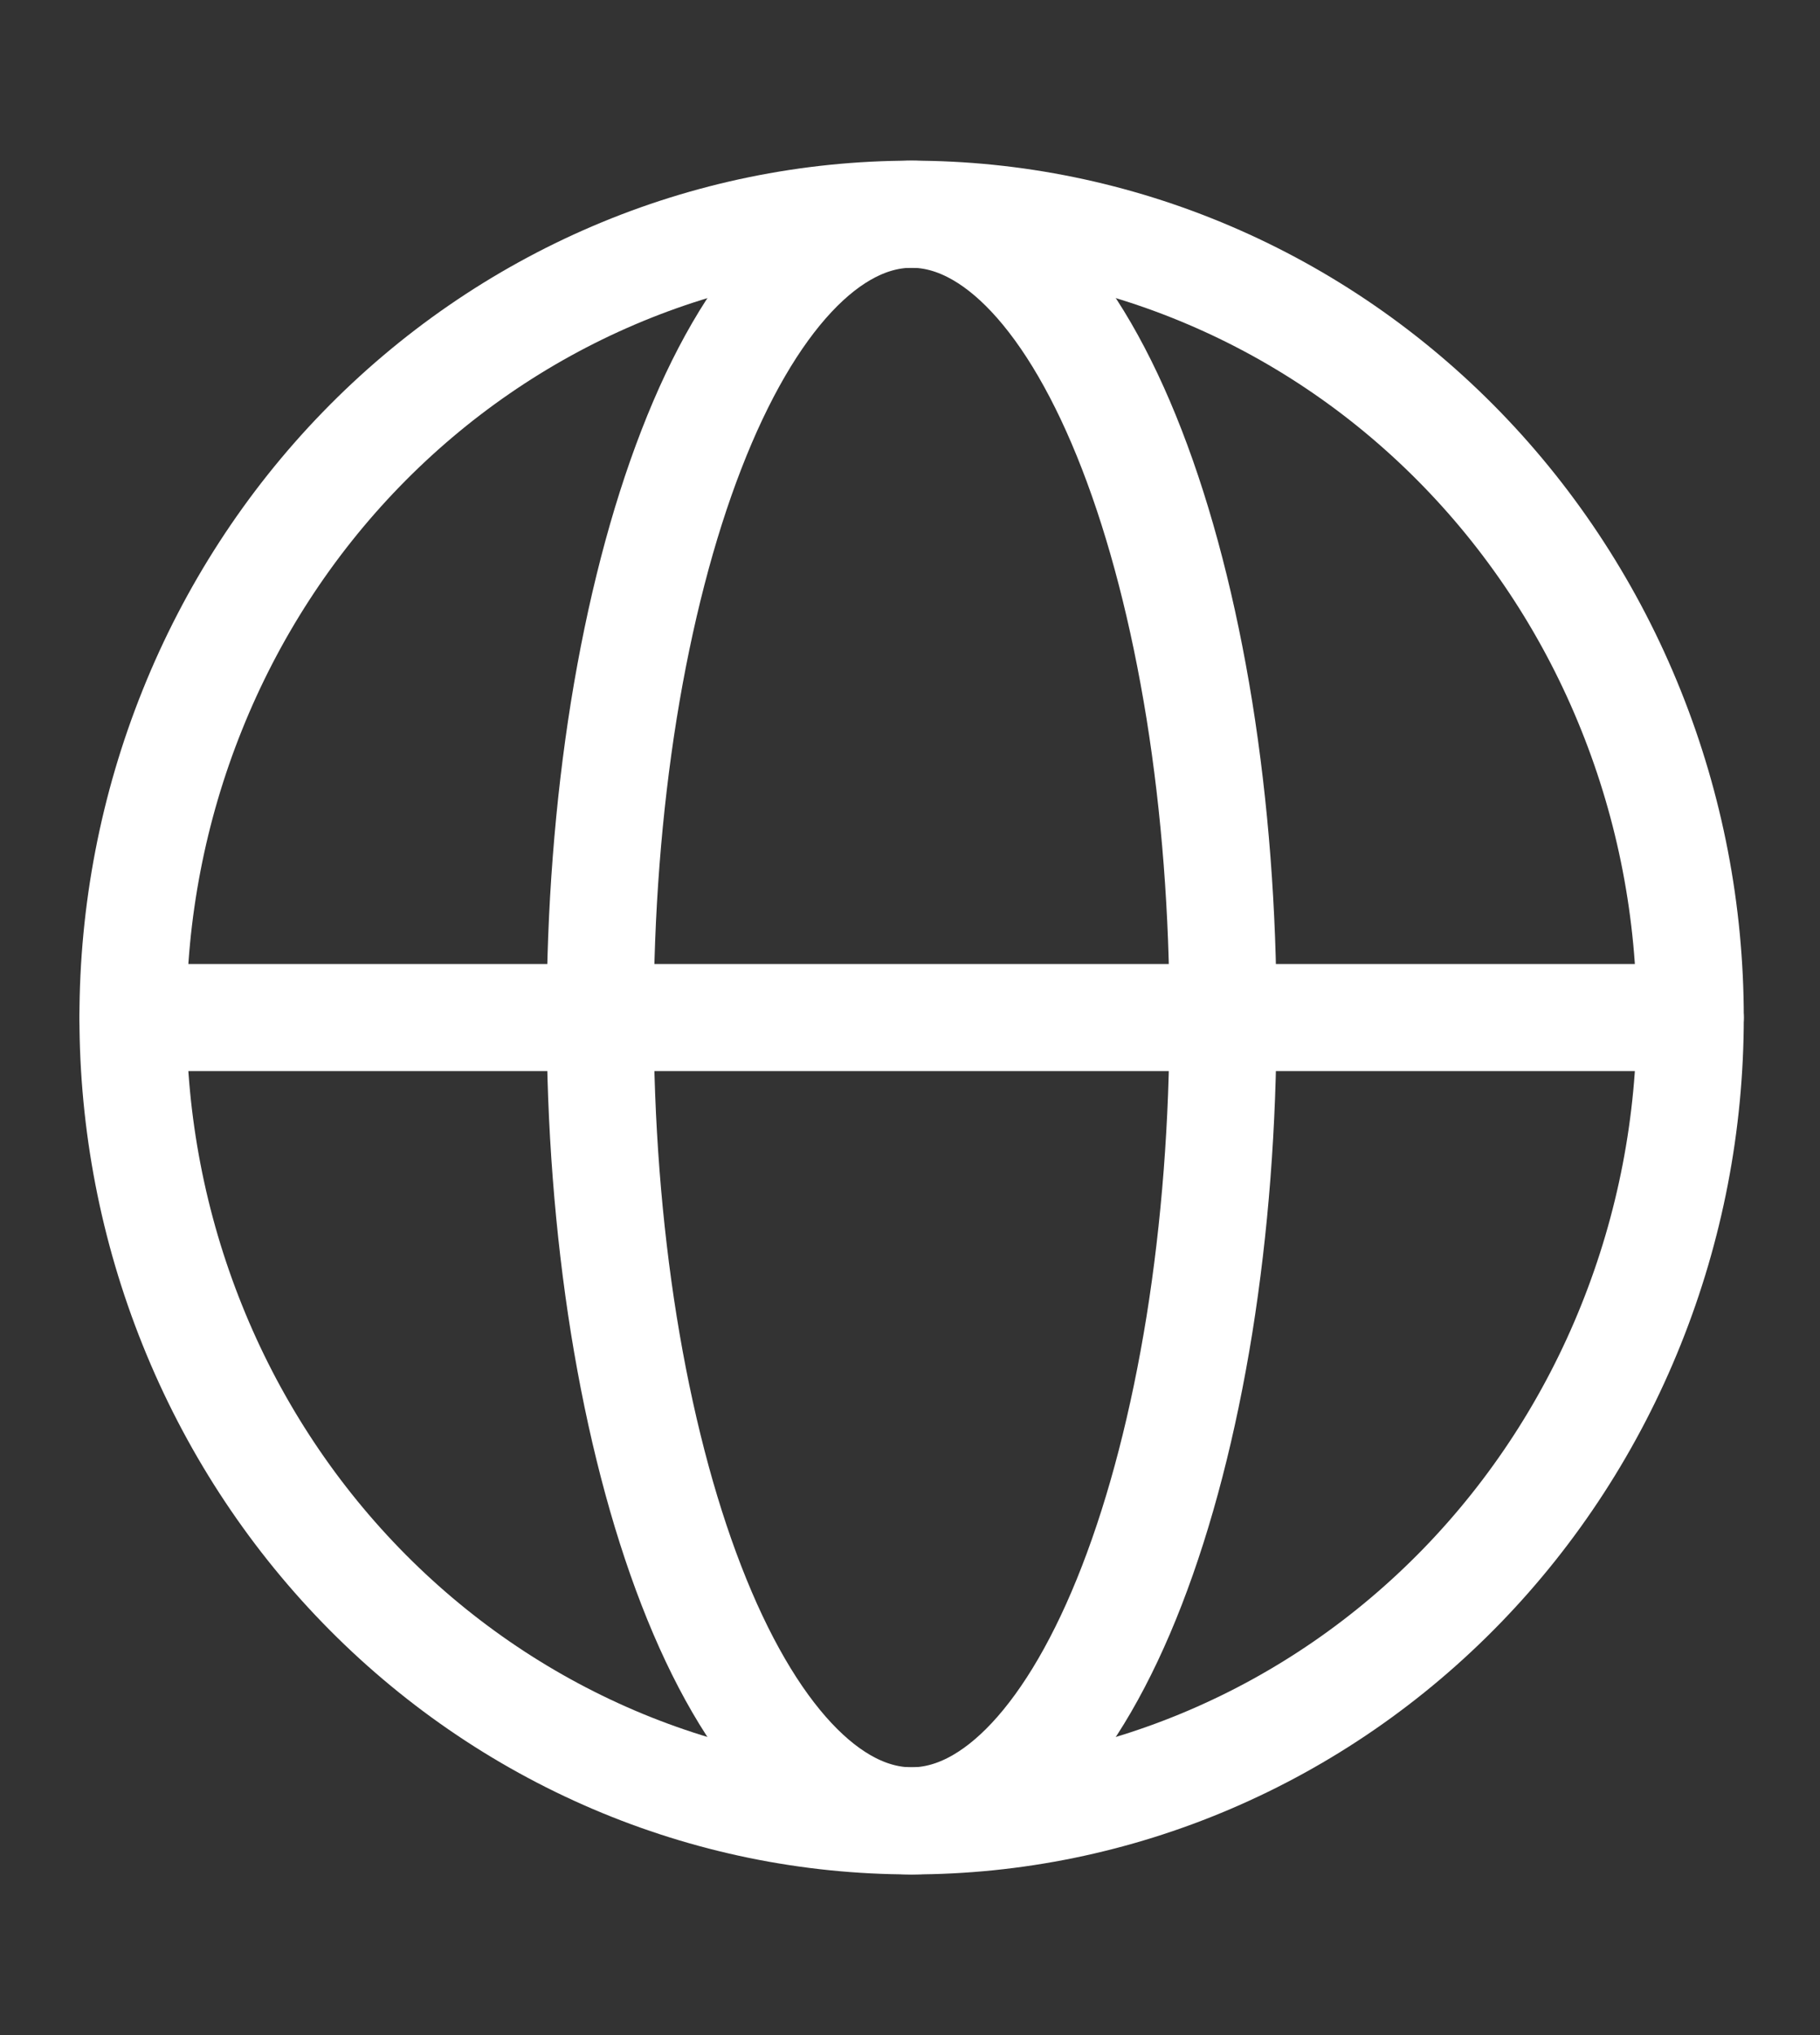
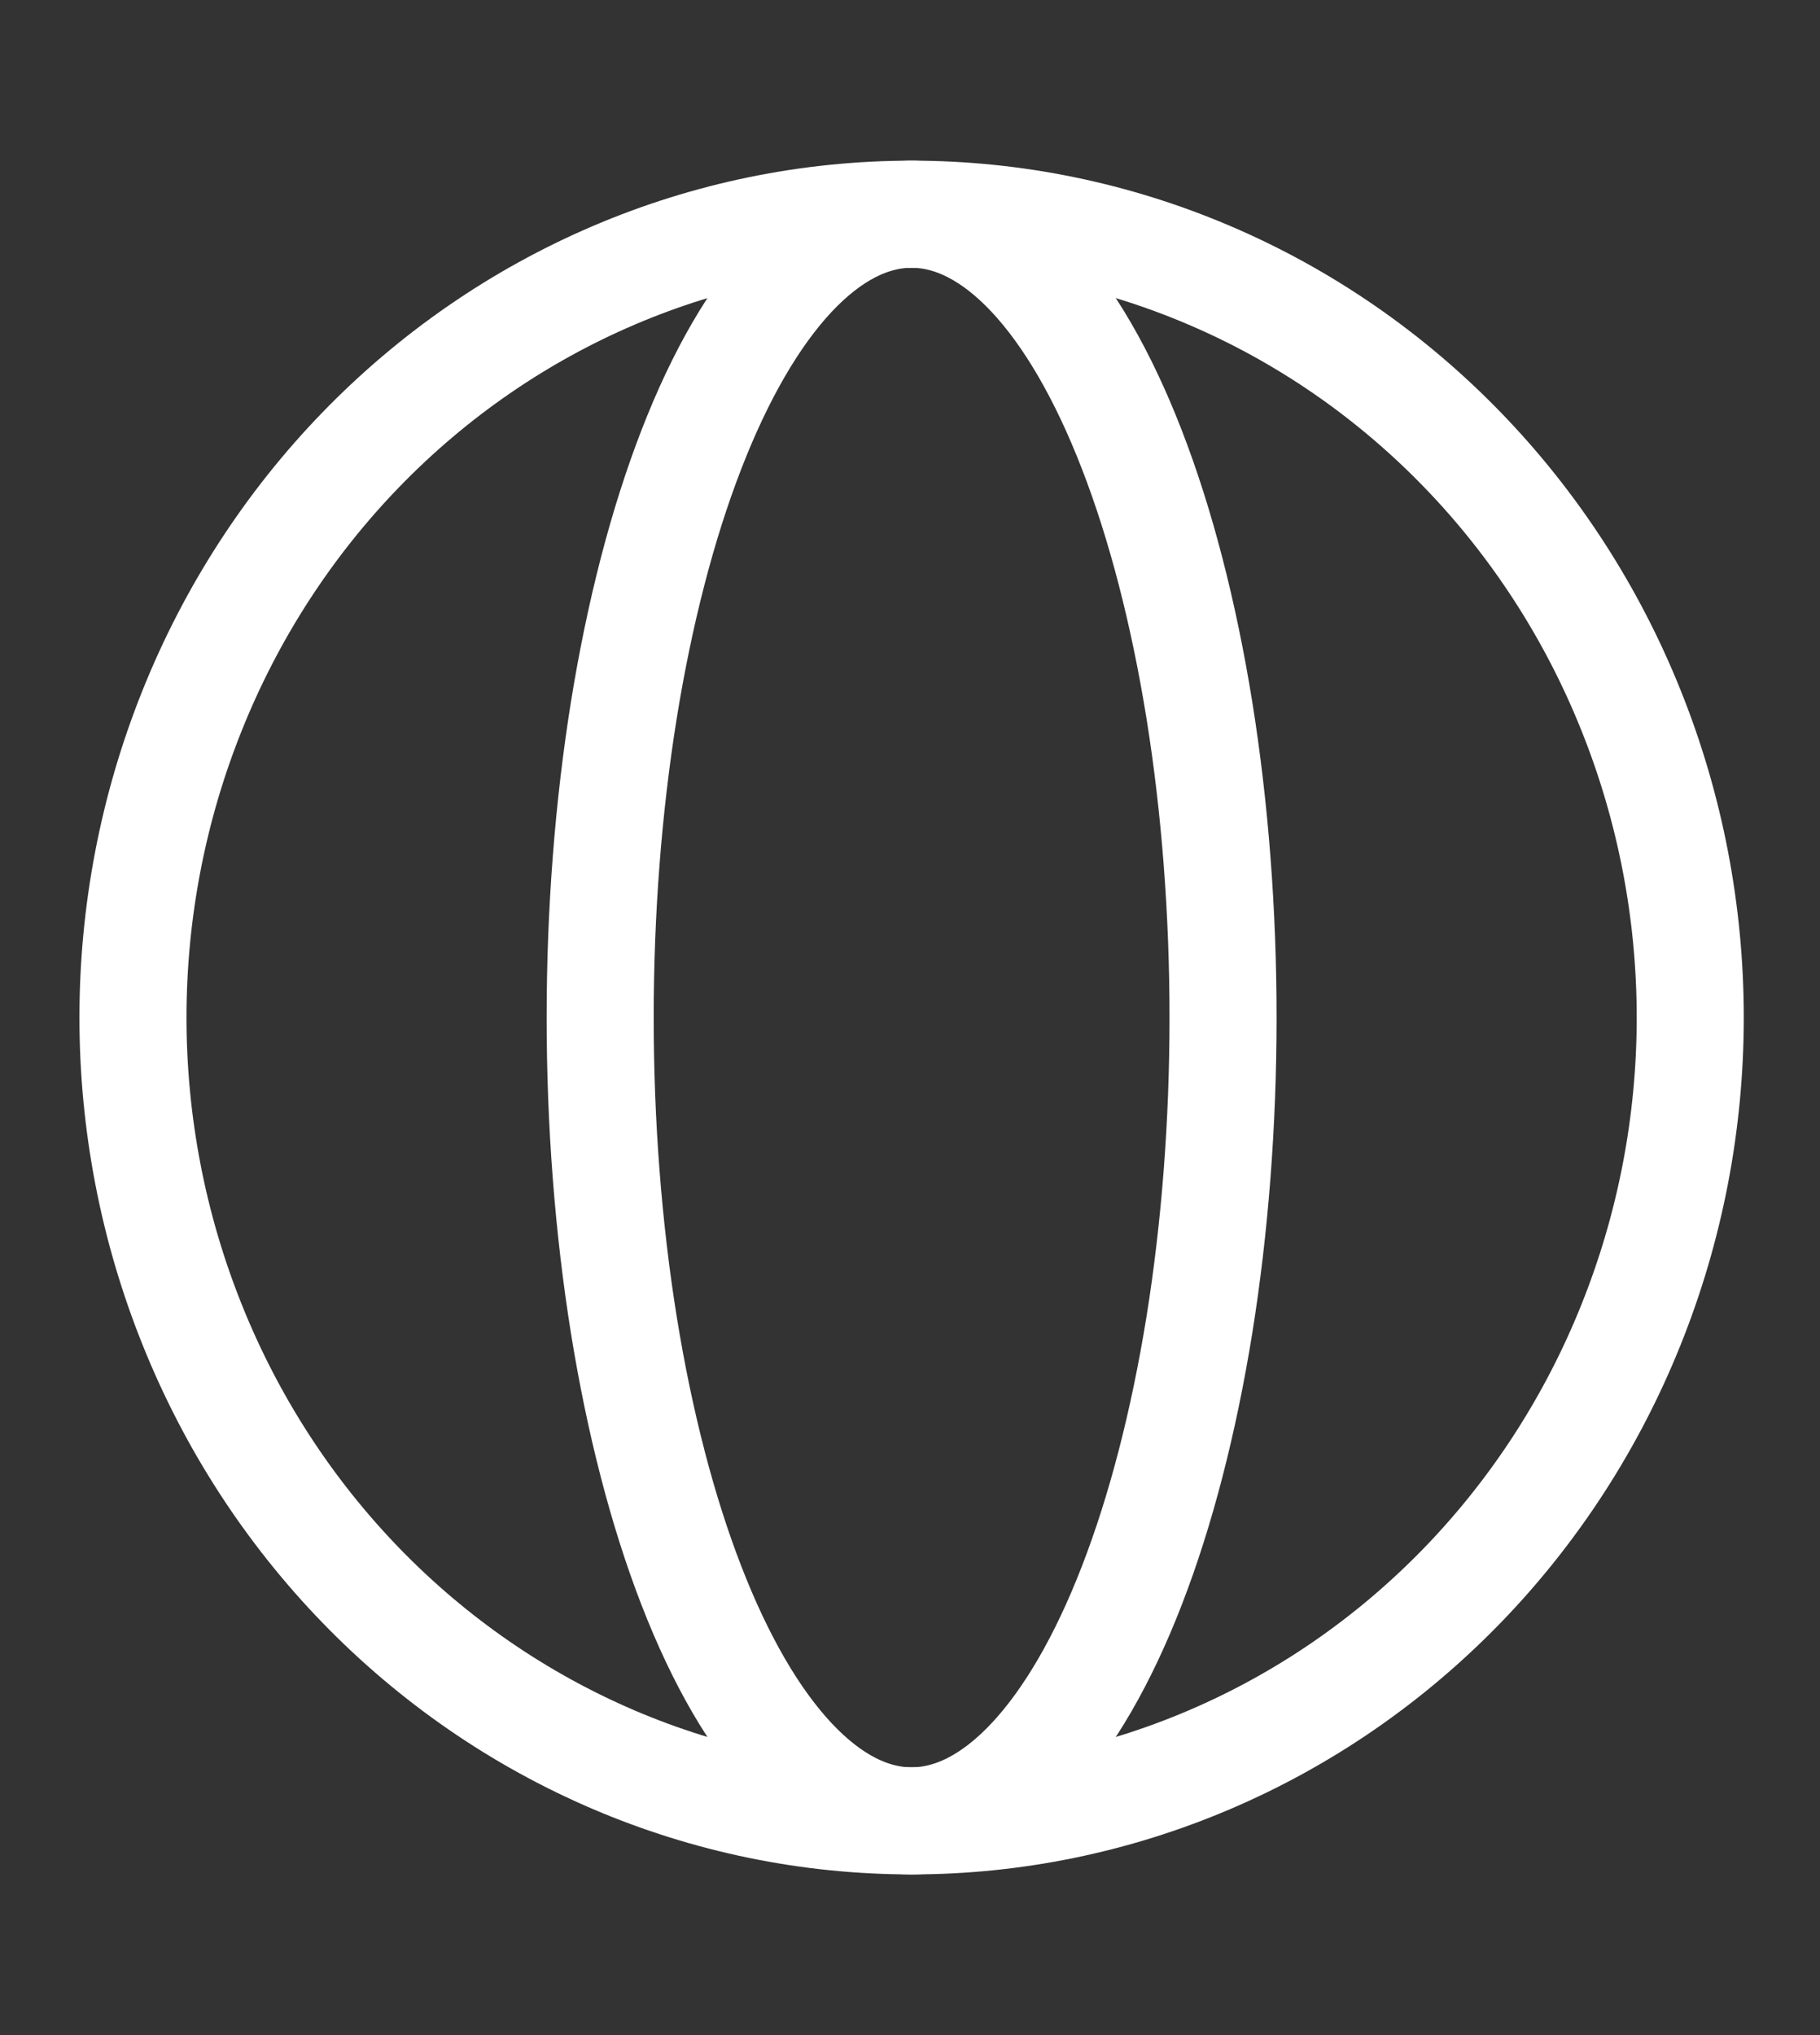
<svg xmlns="http://www.w3.org/2000/svg" width="17" height="19" viewBox="0 0 17 19" fill="none">
  <rect x="0" y="0" width="17" height="19" fill="#333333" stroke="none" />
  <path d="M15.788 9.5C15.788 10.485 15.6 11.46 15.234 12.37C14.869 13.28 14.333 14.107 13.658 14.803C12.982 15.5 12.181 16.052 11.298 16.429C10.416 16.806 9.47 17 8.515 17C7.56 17 6.614 16.806 5.732 16.429C4.85 16.052 4.048 15.5 3.372 14.803C2.697 14.107 2.161 13.28 1.796 12.37C1.43 11.46 1.242 10.485 1.242 9.5C1.242 8.515 1.43 7.54 1.796 6.63C2.161 5.72 2.697 4.893 3.372 4.197C4.048 3.5 4.85 2.948 5.732 2.571C6.614 2.194 7.56 2 8.515 2C9.47 2 10.416 2.194 11.298 2.571C12.181 2.948 12.982 3.5 13.658 4.197C14.333 4.893 14.869 5.72 15.234 6.63C15.6 7.54 15.788 8.515 15.788 9.5L15.788 9.5Z" stroke="white" />
  <path d="M11.424 9.5C11.424 10.485 11.349 11.46 11.203 12.37C11.056 13.28 10.842 14.107 10.572 14.803C10.302 15.5 9.981 16.052 9.628 16.429C9.275 16.806 8.897 17 8.515 17C8.133 17 7.755 16.806 7.402 16.429C7.049 16.052 6.728 15.5 6.458 14.803C6.188 14.107 5.974 13.28 5.827 12.37C5.681 11.46 5.606 10.485 5.606 9.5C5.606 8.515 5.681 7.54 5.827 6.63C5.974 5.72 6.188 4.893 6.458 4.197C6.728 3.5 7.049 2.948 7.402 2.571C7.755 2.194 8.133 2 8.515 2C8.897 2 9.275 2.194 9.628 2.571C9.981 2.948 10.302 3.5 10.572 4.197C10.842 4.893 11.056 5.72 11.203 6.63C11.349 7.54 11.424 8.515 11.424 9.5L11.424 9.5Z" stroke="white" />
-   <path d="M1.242 9.5H15.788" stroke="white" stroke-linecap="round" />
</svg>